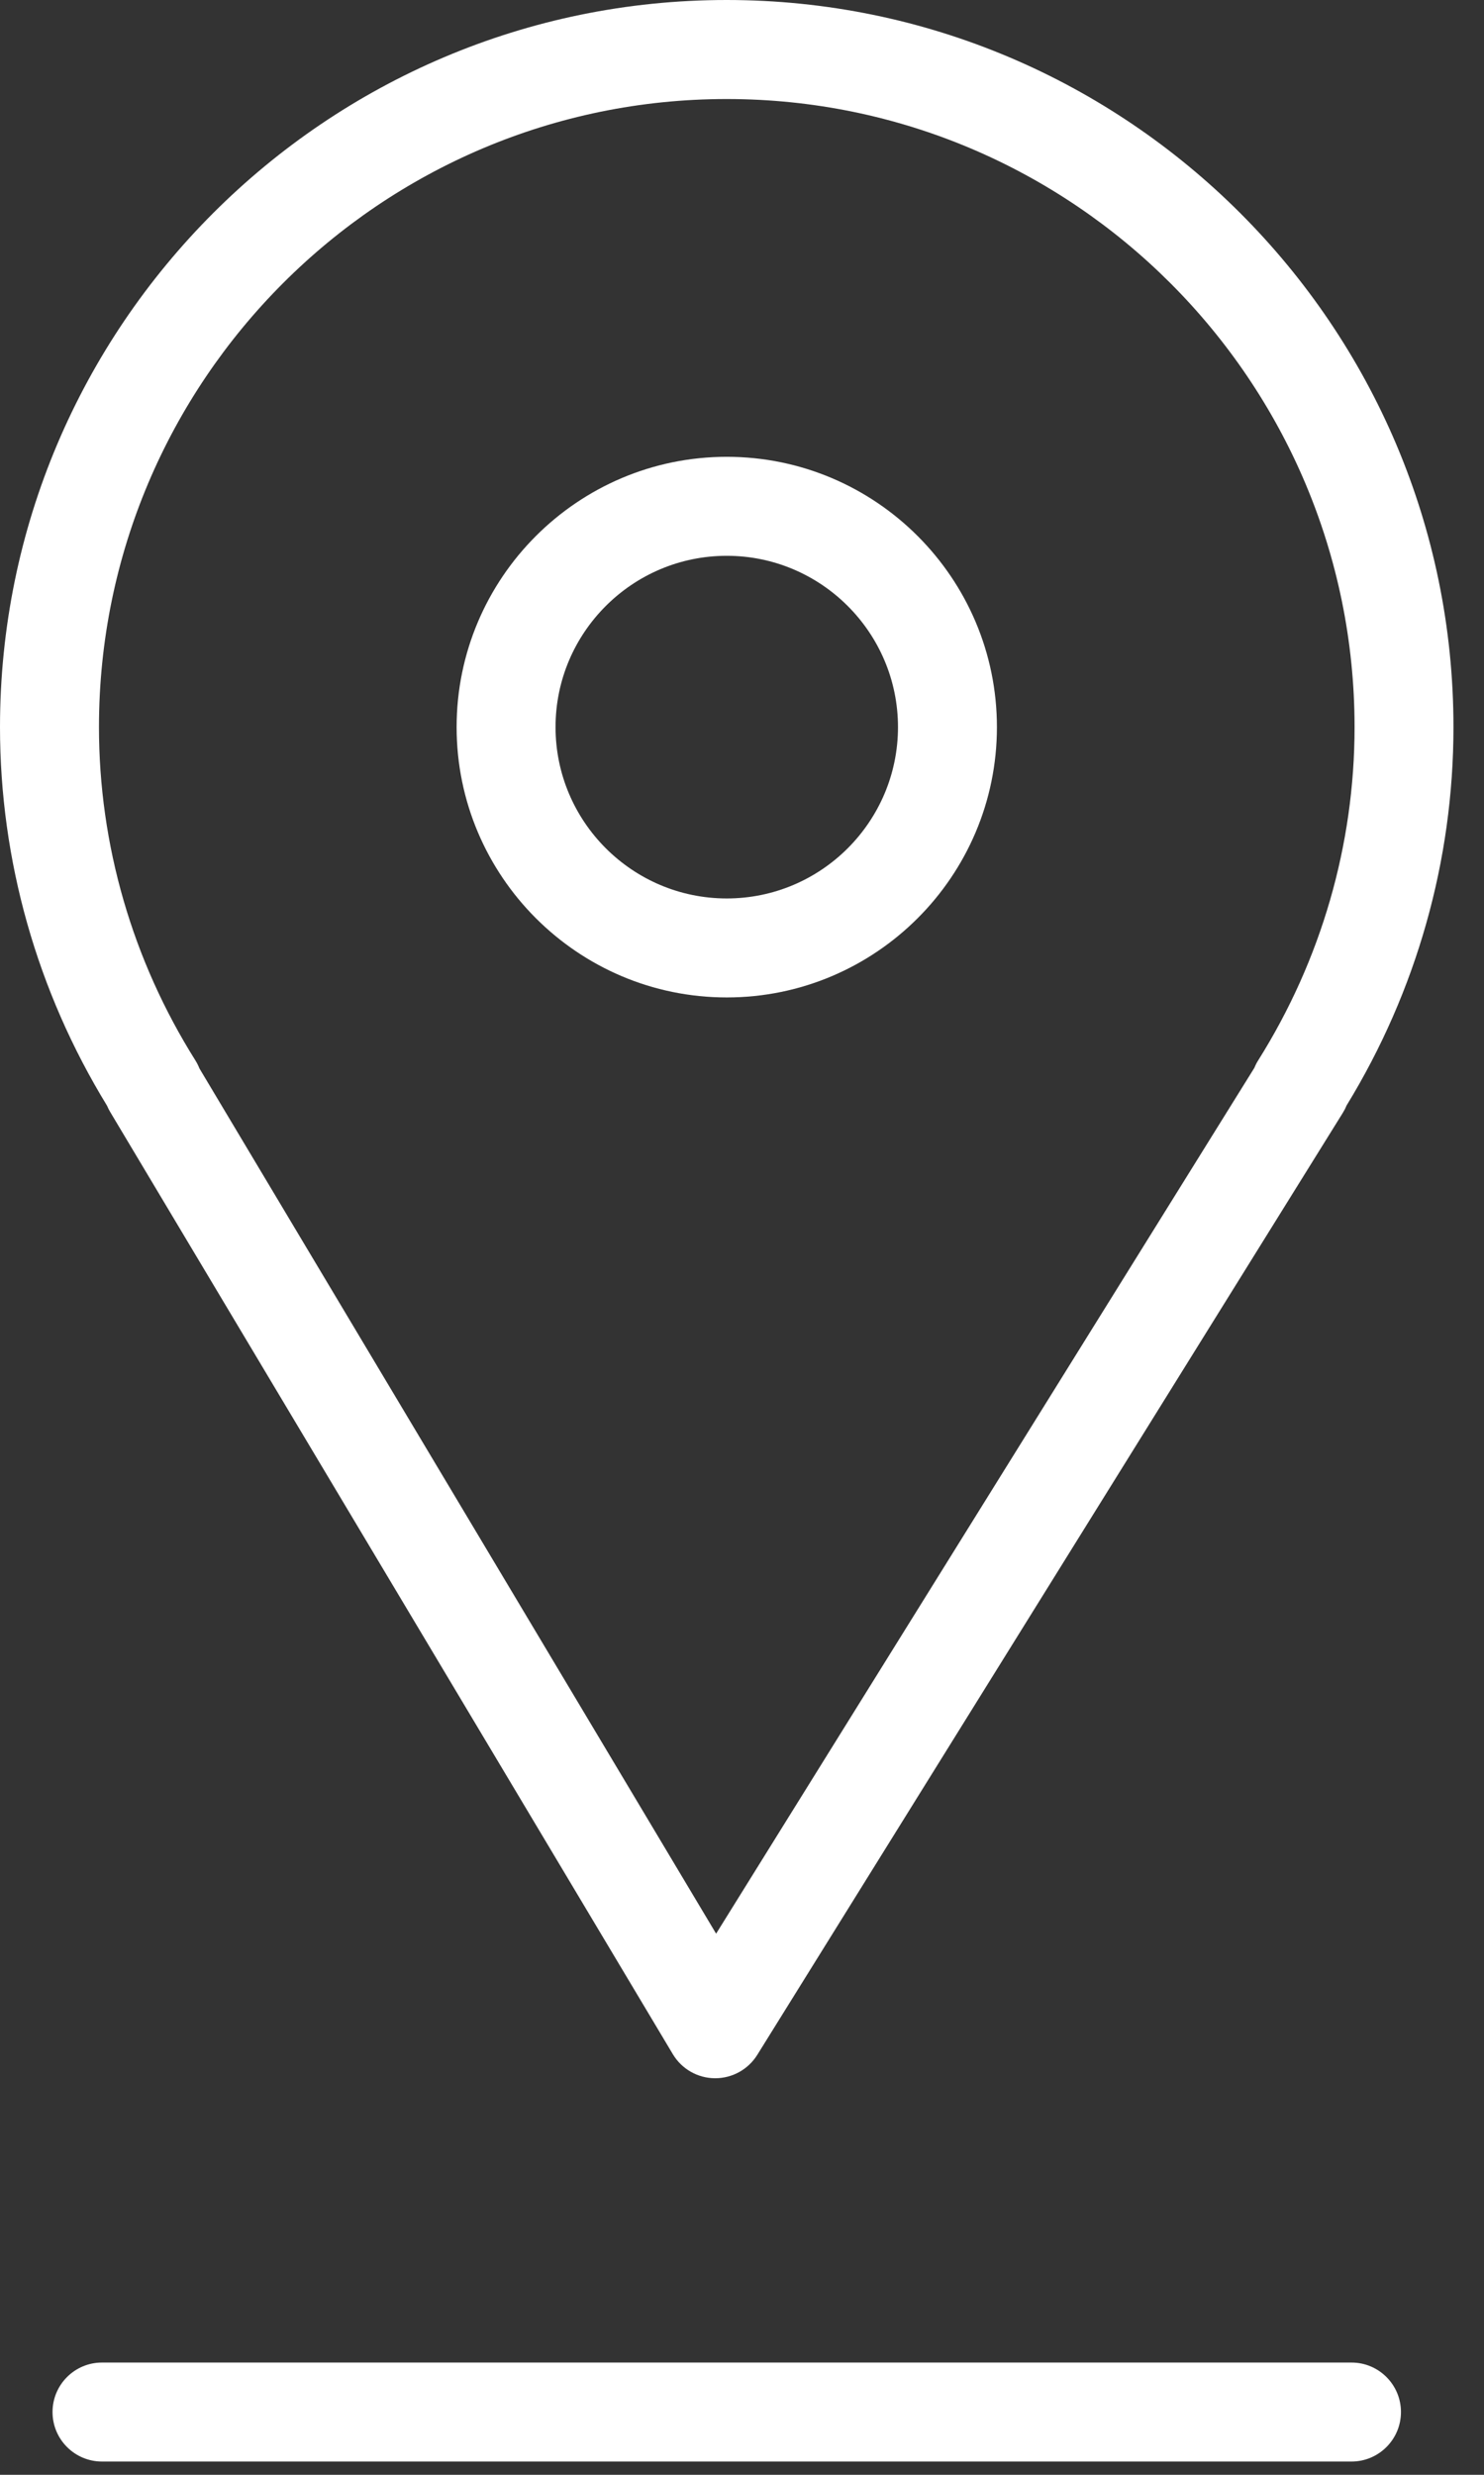
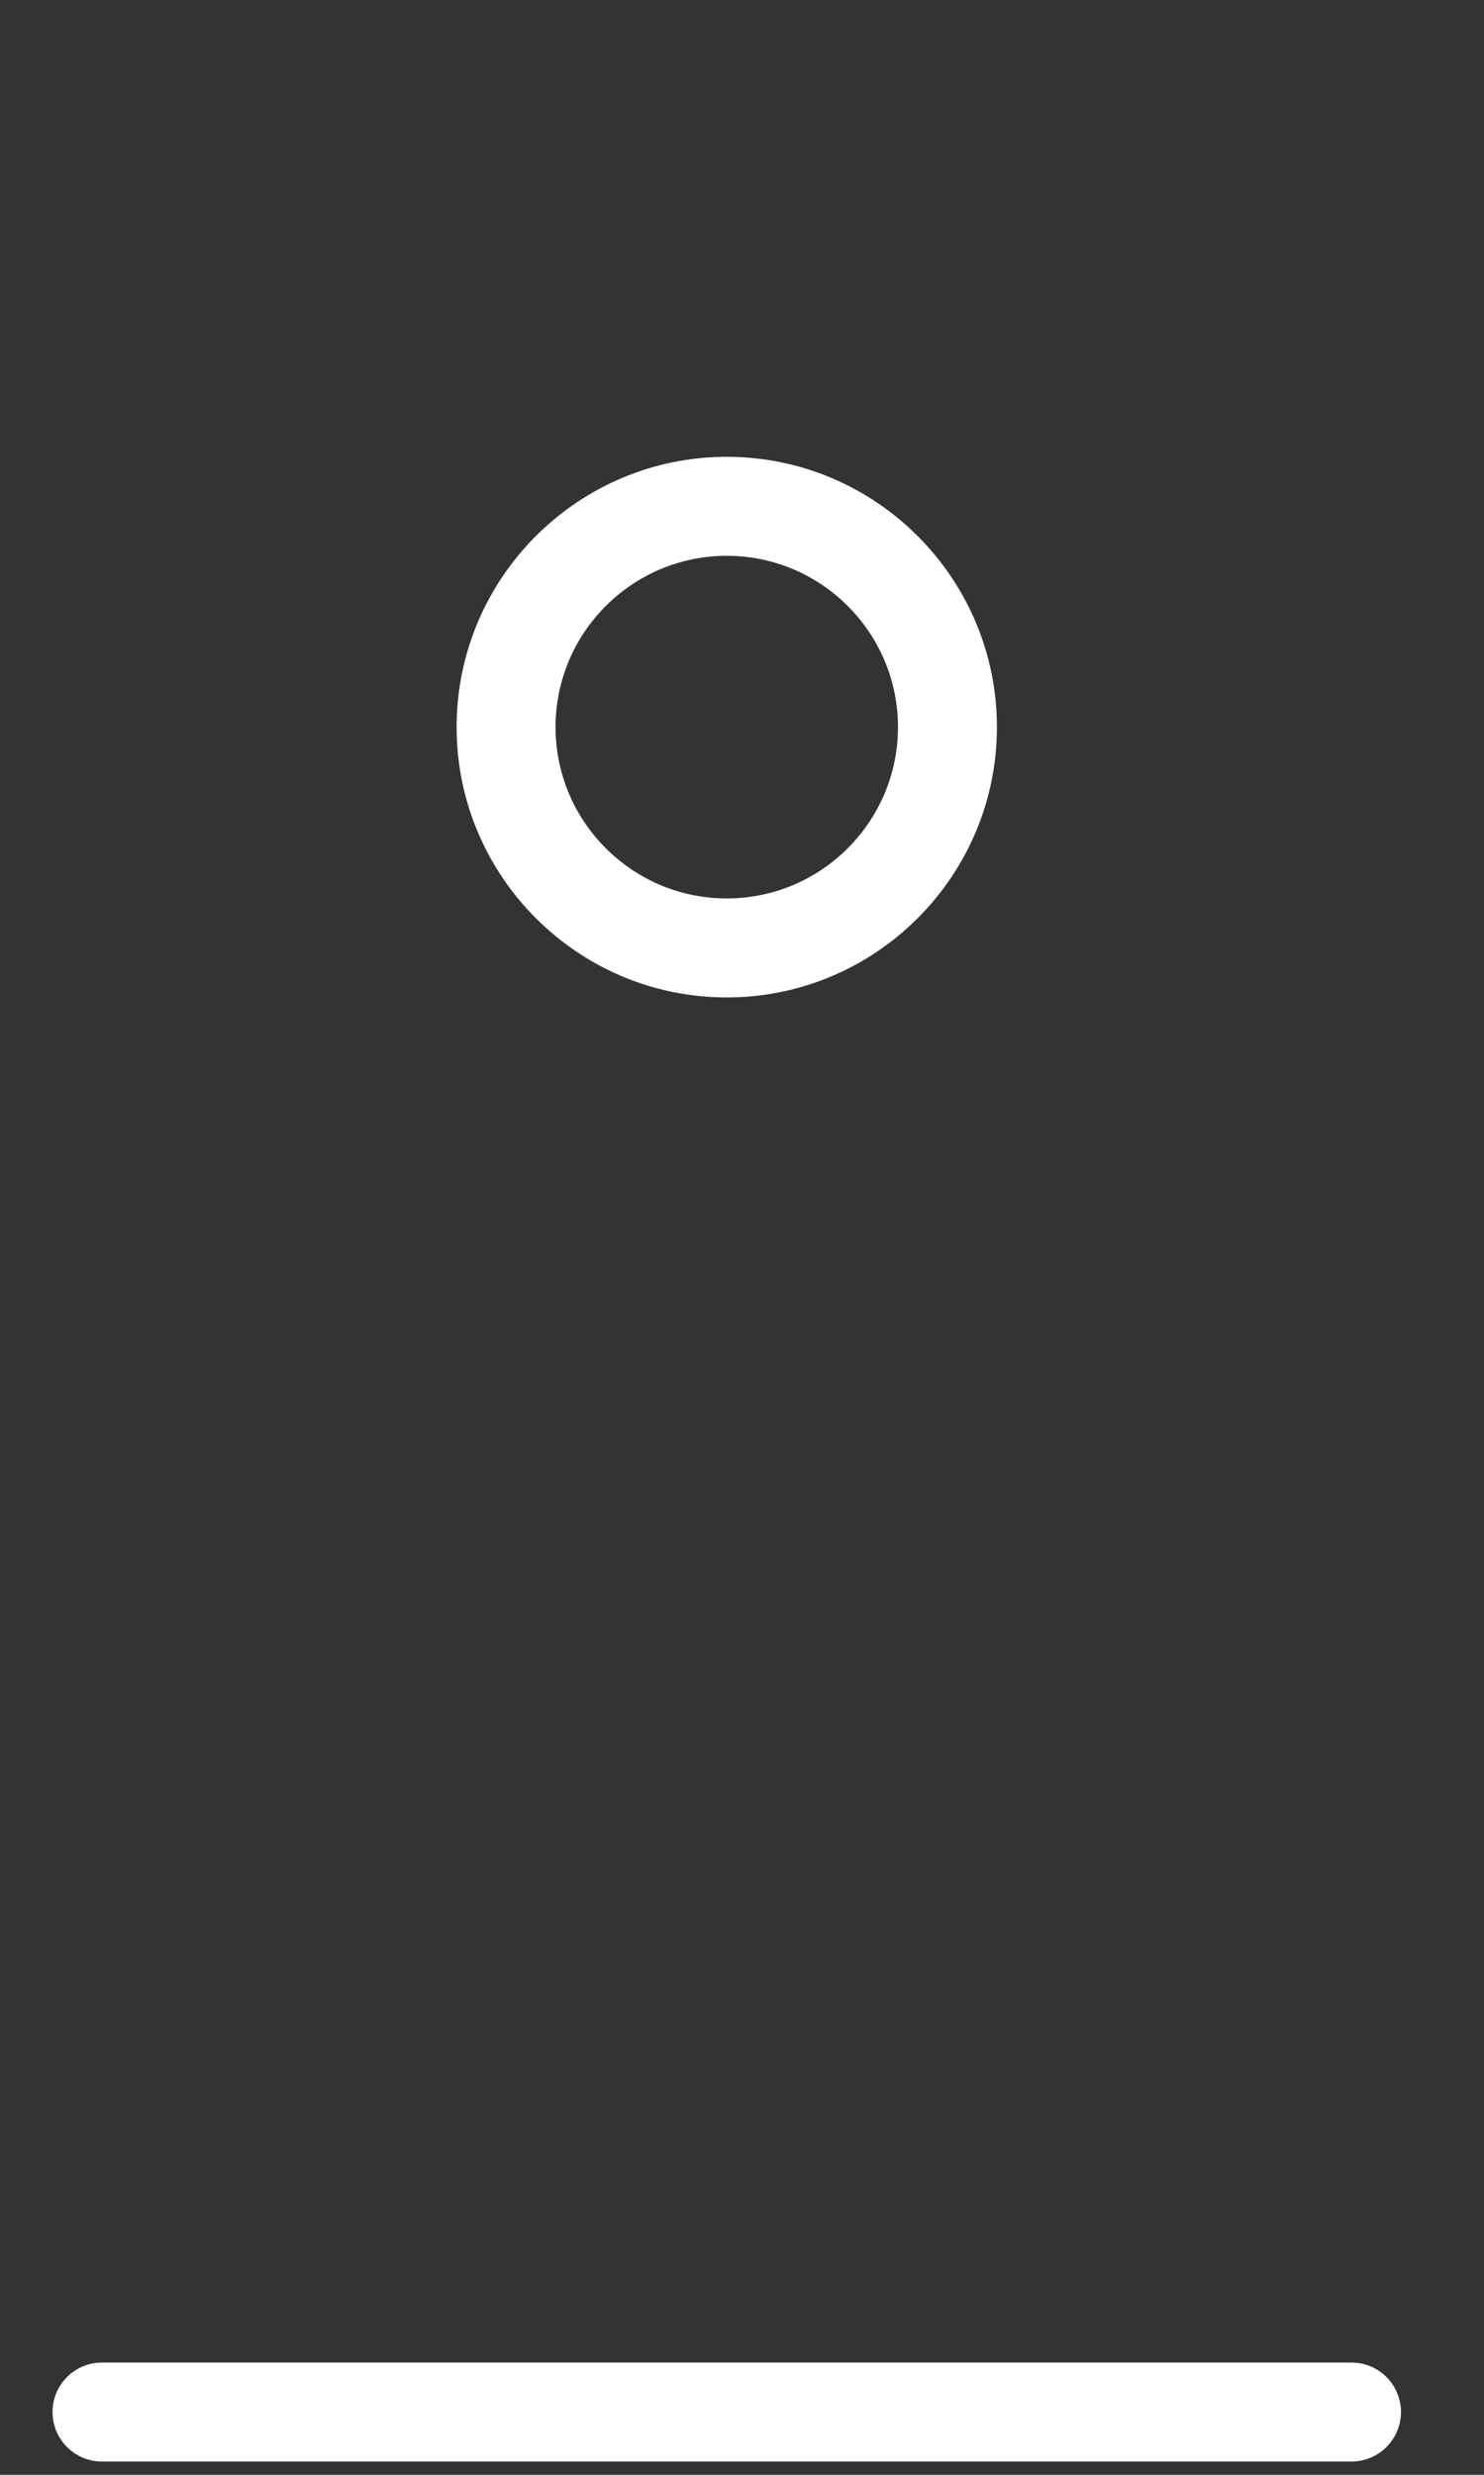
<svg xmlns="http://www.w3.org/2000/svg" width="45" height="75" viewBox="0 0 45 75" fill="none">
  <rect x="0" y="0" width="45" height="75" fill="#333333" stroke="none" />
-   <path d="M3.344 33.703L20.402 62.252C20.67 62.701 21.153 62.978 21.676 62.982C21.68 62.982 21.685 62.982 21.689 62.982C22.207 62.982 22.689 62.714 22.963 62.274L40.719 33.725C40.763 33.654 40.801 33.58 40.831 33.505C42.954 30.038 44.074 26.078 44.074 22.035C44.074 9.885 34.187 0 22.034 0C9.885 0 0 9.885 0 22.035C0 26.079 1.121 30.04 3.245 33.508C3.273 33.575 3.306 33.64 3.344 33.703ZM22.035 3.001C32.534 3.001 41.075 11.54 41.075 22.036C41.075 25.601 40.064 29.094 38.152 32.136C38.106 32.208 38.068 32.283 38.037 32.361L21.715 58.601L6.049 32.382C6.015 32.297 5.974 32.214 5.924 32.135C4.012 29.093 3.001 25.601 3.001 22.035C3.001 11.54 11.54 3.001 22.035 3.001Z" fill="white" />
  <path d="M22.038 30.228C26.555 30.228 30.23 26.553 30.23 22.036C30.23 17.519 26.555 13.844 22.038 13.844C17.521 13.844 13.846 17.519 13.846 22.036C13.846 26.553 17.521 30.228 22.038 30.228ZM22.038 16.844C24.901 16.844 27.23 19.173 27.23 22.036C27.23 24.899 24.901 27.228 22.038 27.228C19.175 27.228 16.846 24.899 16.846 22.036C16.845 19.173 19.175 16.844 22.038 16.844Z" fill="white" />
  <path d="M40.982 71.598H3.093C2.264 71.598 1.593 72.27 1.593 73.098C1.593 73.926 2.264 74.598 3.093 74.598H40.982C41.81 74.598 42.482 73.926 42.482 73.098C42.482 72.27 41.81 71.598 40.982 71.598Z" fill="white" />
</svg>